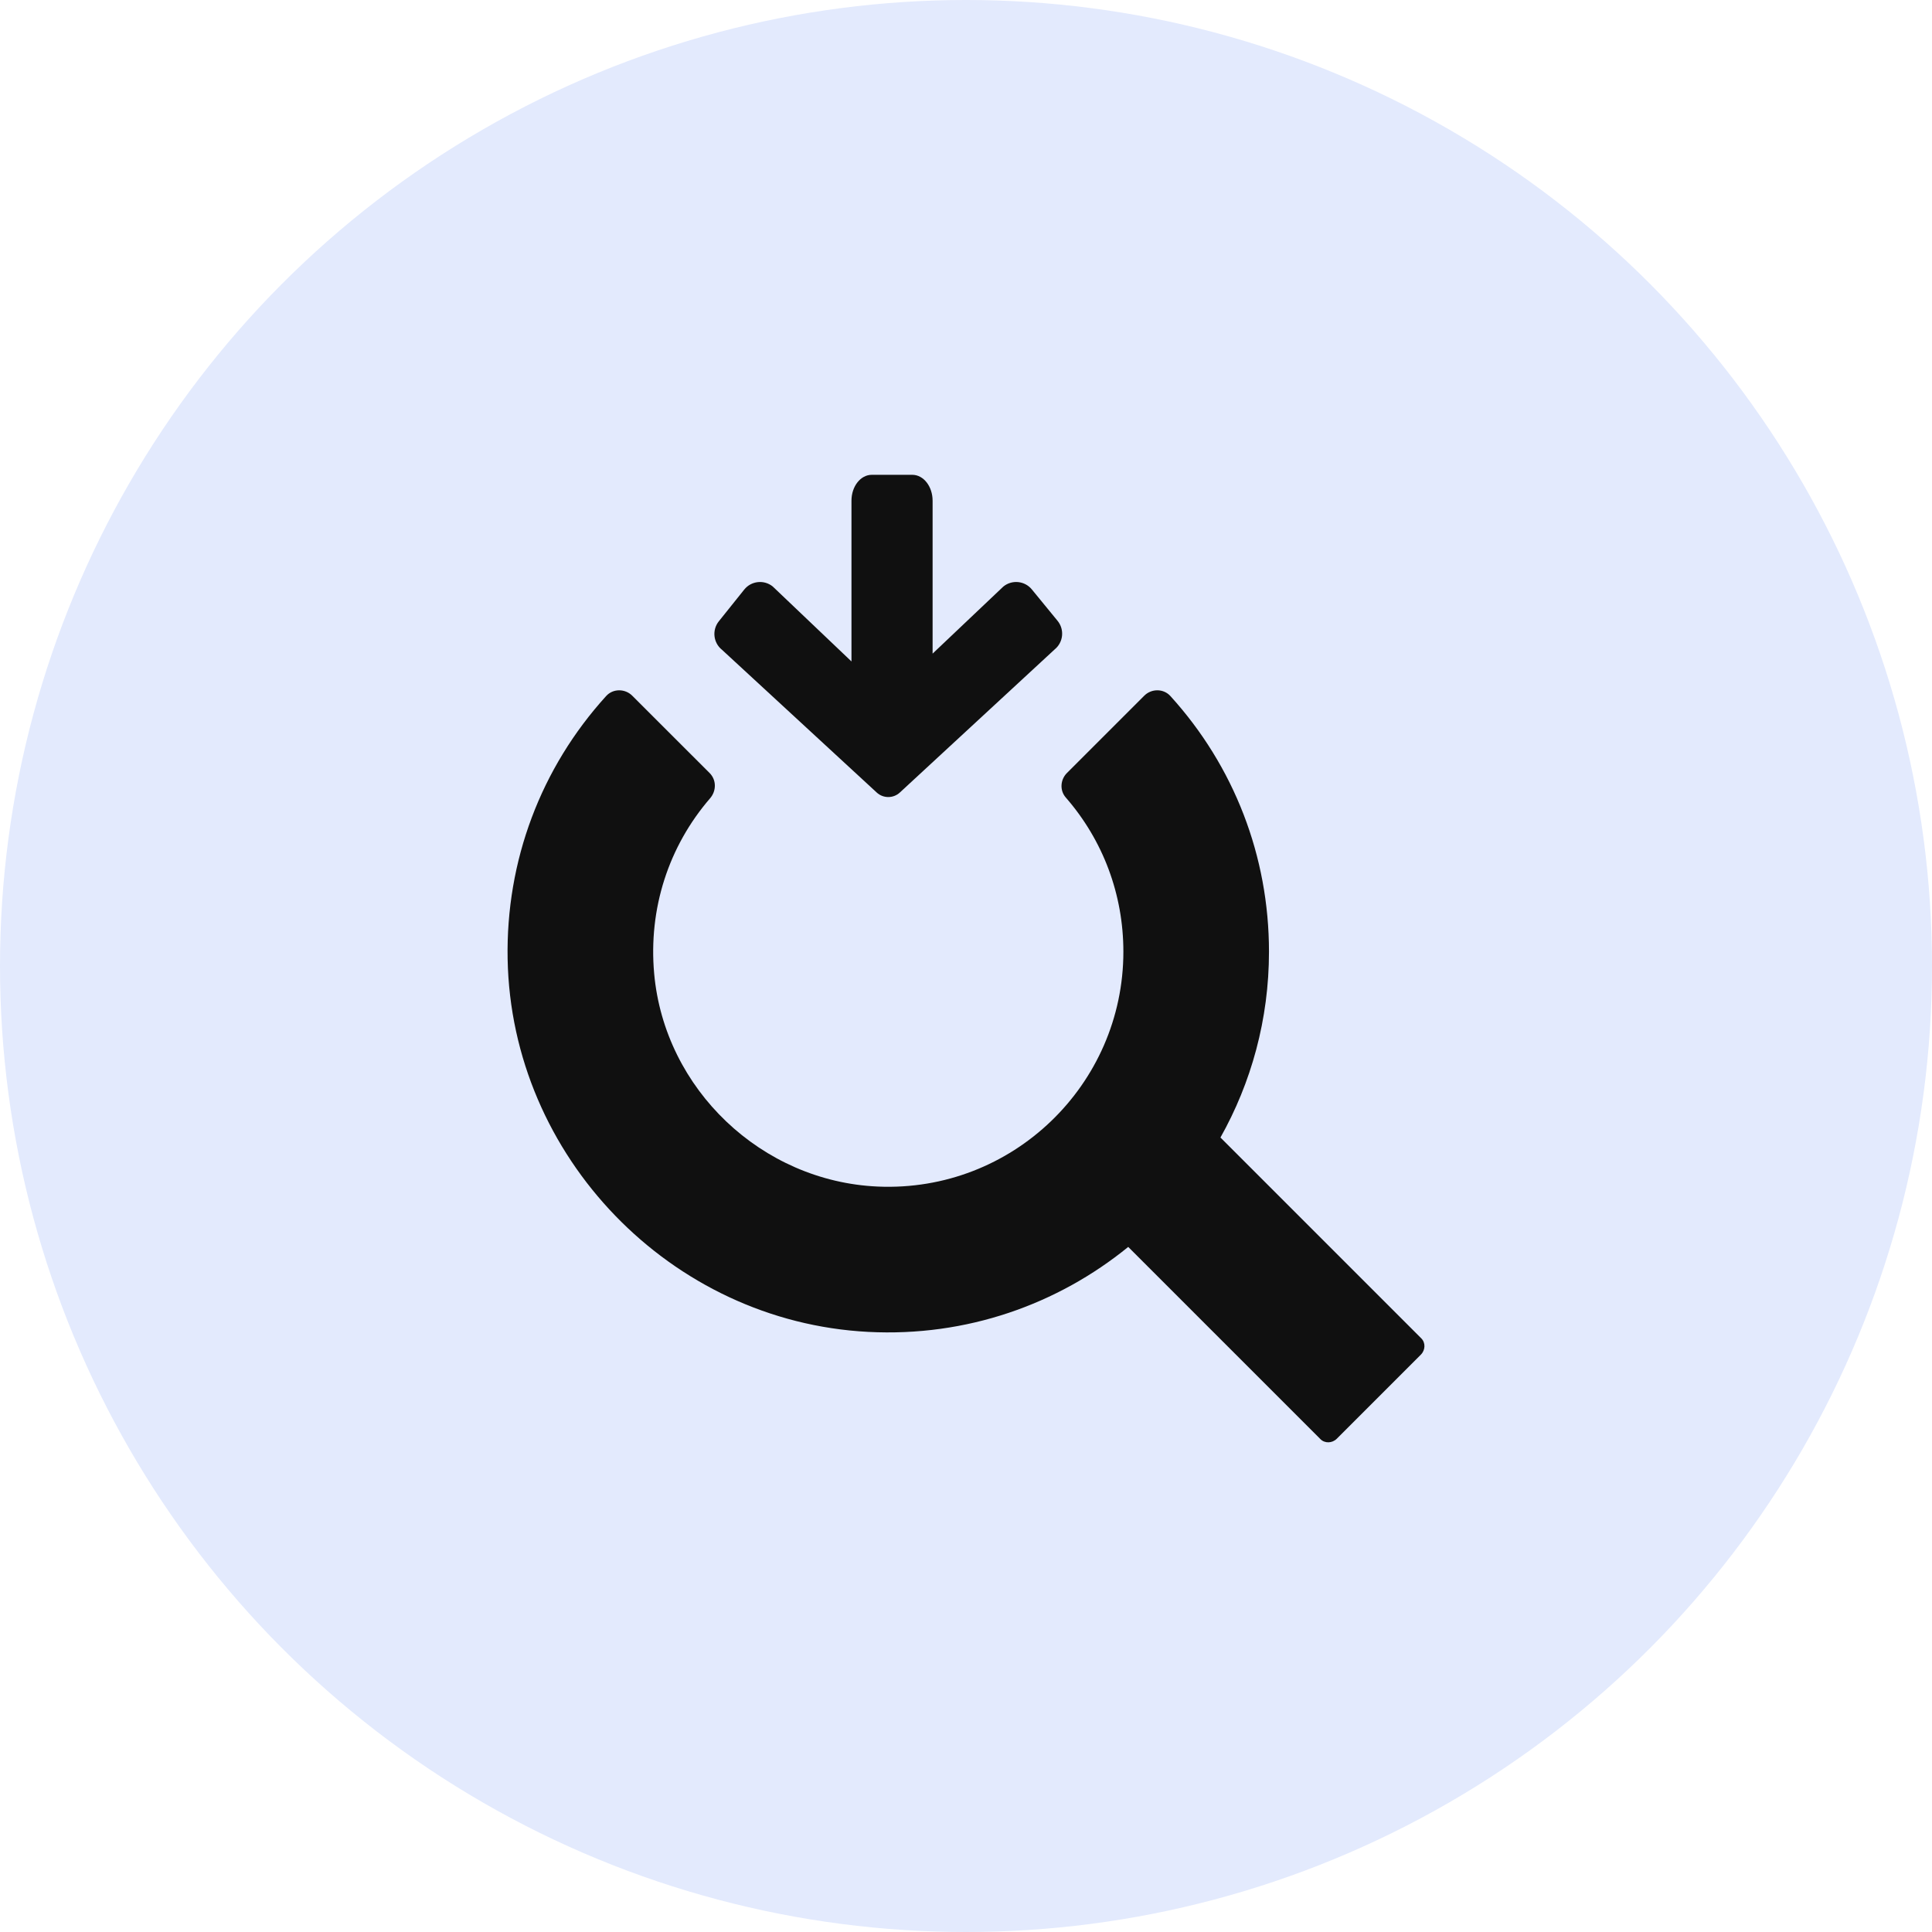
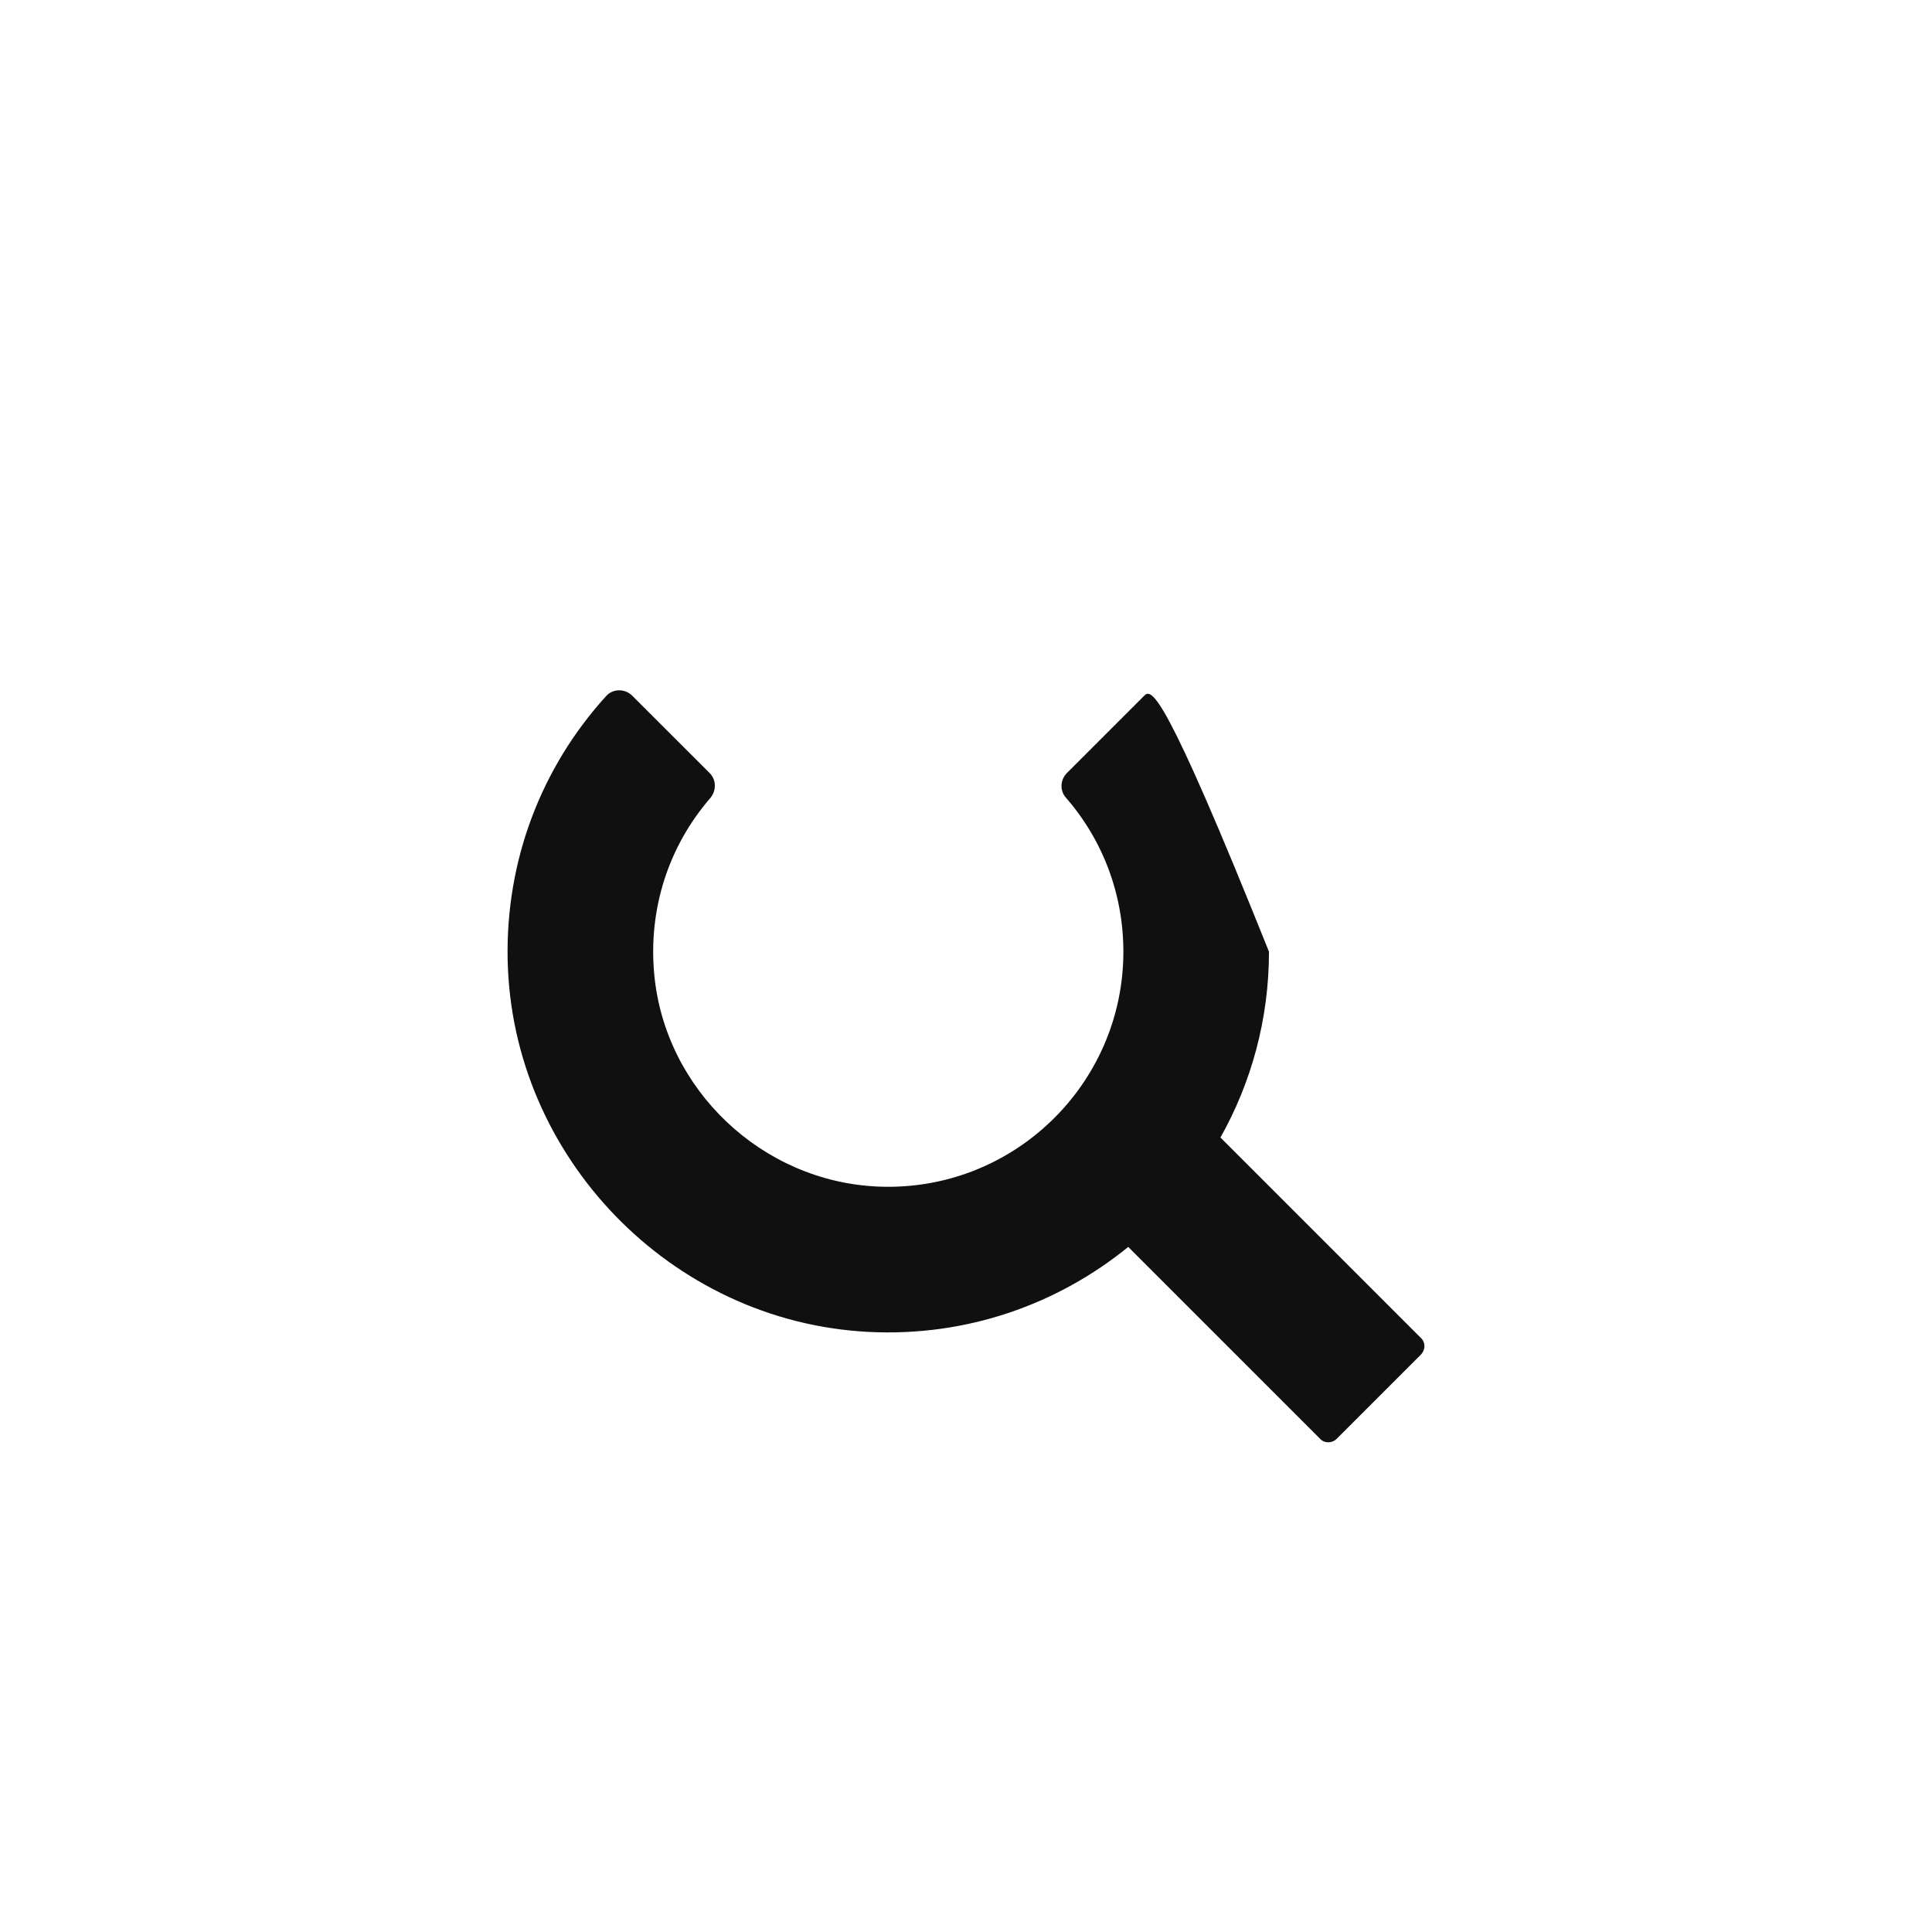
<svg xmlns="http://www.w3.org/2000/svg" width="118px" height="118px" viewBox="0 0 118 118" version="1.1">
  <title>Group 3</title>
  <g id="Page-1" stroke="none" stroke-width="1" fill="none" fill-rule="evenodd">
    <g id="Desktop-HD" transform="translate(-651, -666)" fill-rule="nonzero">
      <g id="Group-3" transform="translate(651, 666)">
-         <circle id="Oval-Copy-4-Copy-2" fill="#E3EAFD" cx="59" cy="59" r="59" />
        <g id="noun_Download-Search_852914" transform="translate(31, 29)" fill="#101010">
-           <path d="M55.807,52.742 L43.546,40.48 L43.53,40.496 C45.424,37.132 46.505,33.253 46.505,29.126 C46.505,23.297 44.375,17.796 40.483,13.511 C40.062,13.048 39.329,13.049 38.886,13.492 L34.163,18.215 C33.759,18.62 33.716,19.275 34.092,19.706 C36.369,22.319 37.612,25.627 37.612,29.126 C37.612,37.257 30.82,43.83 22.612,43.471 C15.521,43.161 9.587,37.529 8.954,30.46 C8.598,26.497 9.835,22.693 12.37,19.757 C12.76,19.305 12.765,18.638 12.342,18.215 L7.616,13.492 C7.174,13.05 6.441,13.048 6.021,13.512 C2.031,17.905 -0.107,23.577 0.004,29.569 C0.227,41.637 9.965,51.72 22.02,52.347 C28.048,52.66 33.611,50.657 37.908,47.158 L49.649,58.899 C49.918,59.167 50.366,59.154 50.65,58.87 L55.778,53.741 C56.063,53.457 56.075,53.009 55.807,52.742 Z" id="Path" />
-           <path d="M22.546,19.404 C22.945,19.773 23.561,19.773 23.96,19.404 L33.418,10.661 C33.948,10.228 34.025,9.447 33.592,8.917 L32.021,7 C31.588,6.471 30.807,6.393 30.278,6.827 L25.96,10.921 L25.96,1.582 C25.96,0.708 25.405,-2.22293466e-15 24.721,-2.22293466e-15 L22.243,-2.22293466e-15 C21.559,-2.22293466e-15 21.005,0.708 21.005,1.582 L21.005,11.399 L16.194,6.819 C15.66,6.391 14.88,6.477 14.453,7.012 L12.904,8.946 C12.477,9.48 12.563,10.26 13.097,10.687 L22.546,19.404 Z" id="Path" />
+           <path d="M55.807,52.742 L43.546,40.48 L43.53,40.496 C45.424,37.132 46.505,33.253 46.505,29.126 C40.062,13.048 39.329,13.049 38.886,13.492 L34.163,18.215 C33.759,18.62 33.716,19.275 34.092,19.706 C36.369,22.319 37.612,25.627 37.612,29.126 C37.612,37.257 30.82,43.83 22.612,43.471 C15.521,43.161 9.587,37.529 8.954,30.46 C8.598,26.497 9.835,22.693 12.37,19.757 C12.76,19.305 12.765,18.638 12.342,18.215 L7.616,13.492 C7.174,13.05 6.441,13.048 6.021,13.512 C2.031,17.905 -0.107,23.577 0.004,29.569 C0.227,41.637 9.965,51.72 22.02,52.347 C28.048,52.66 33.611,50.657 37.908,47.158 L49.649,58.899 C49.918,59.167 50.366,59.154 50.65,58.87 L55.778,53.741 C56.063,53.457 56.075,53.009 55.807,52.742 Z" id="Path" />
        </g>
      </g>
    </g>
  </g>
</svg>